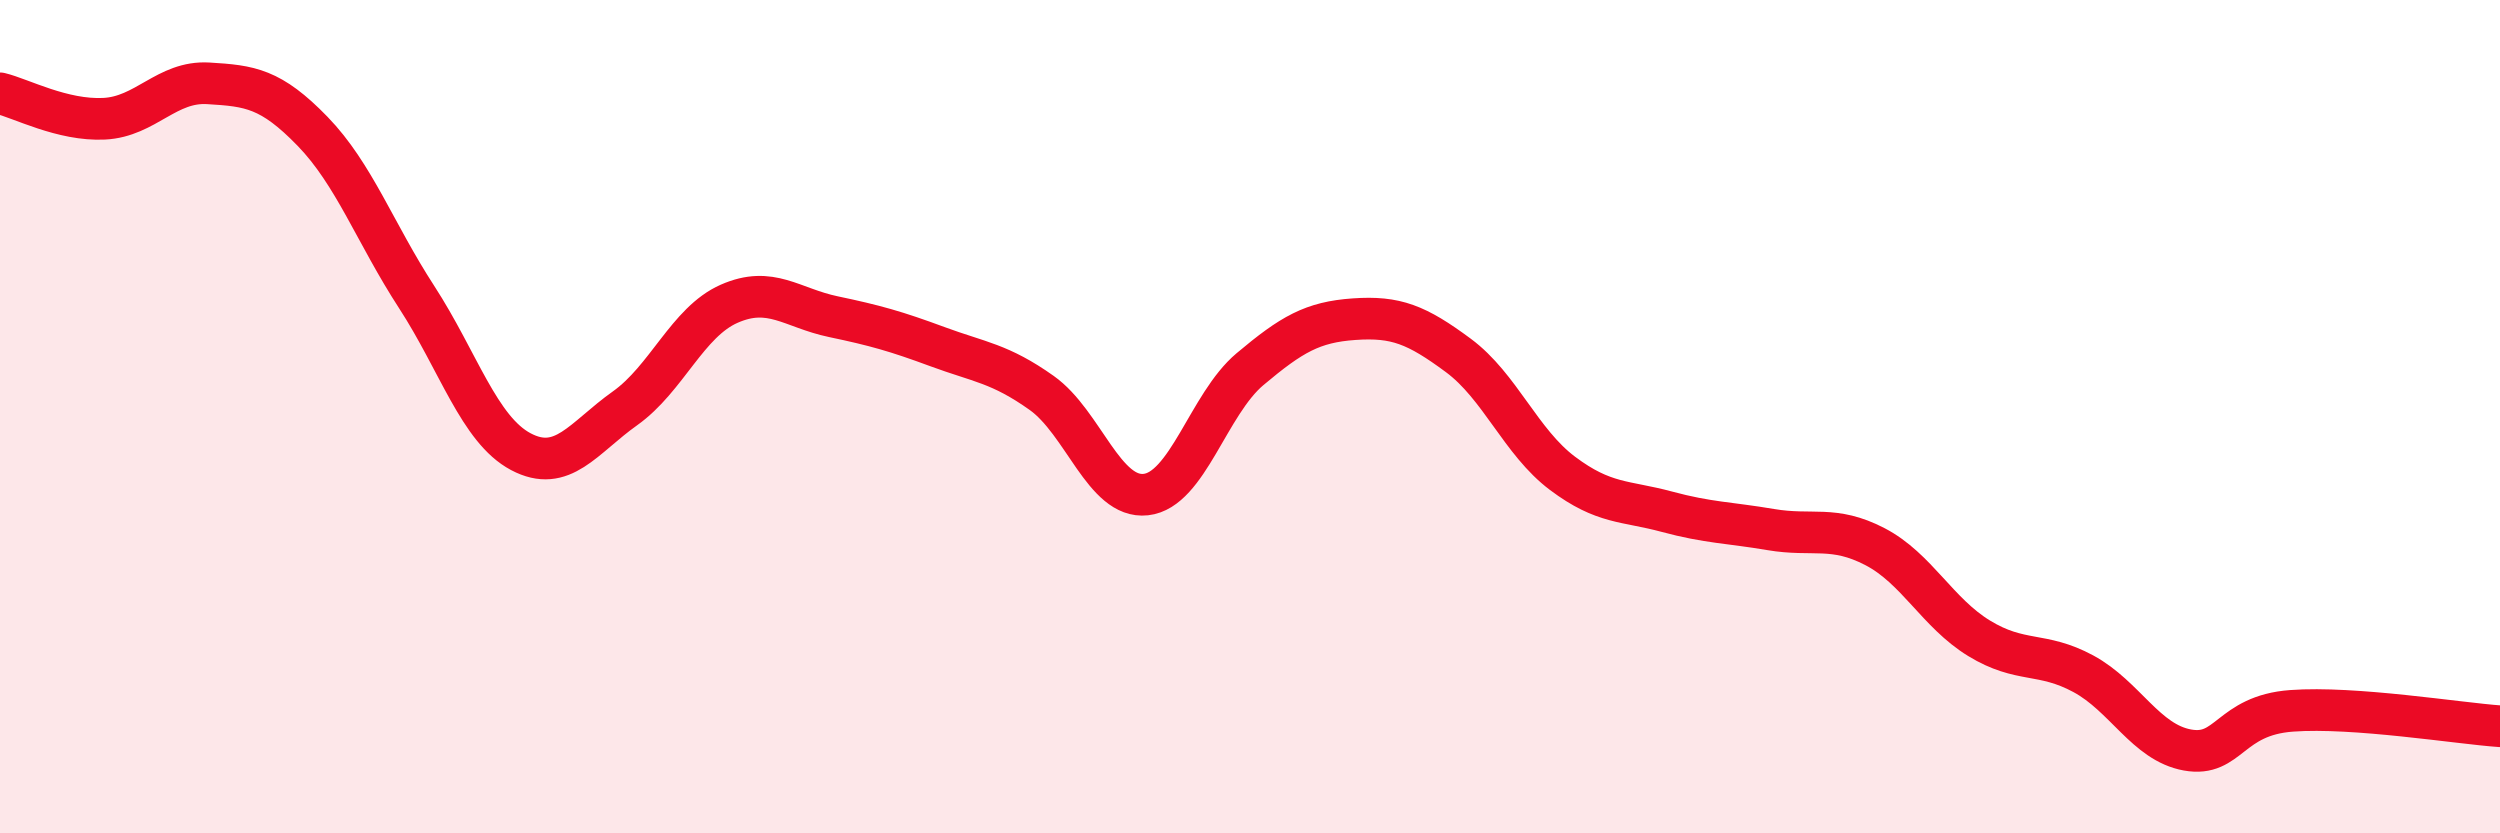
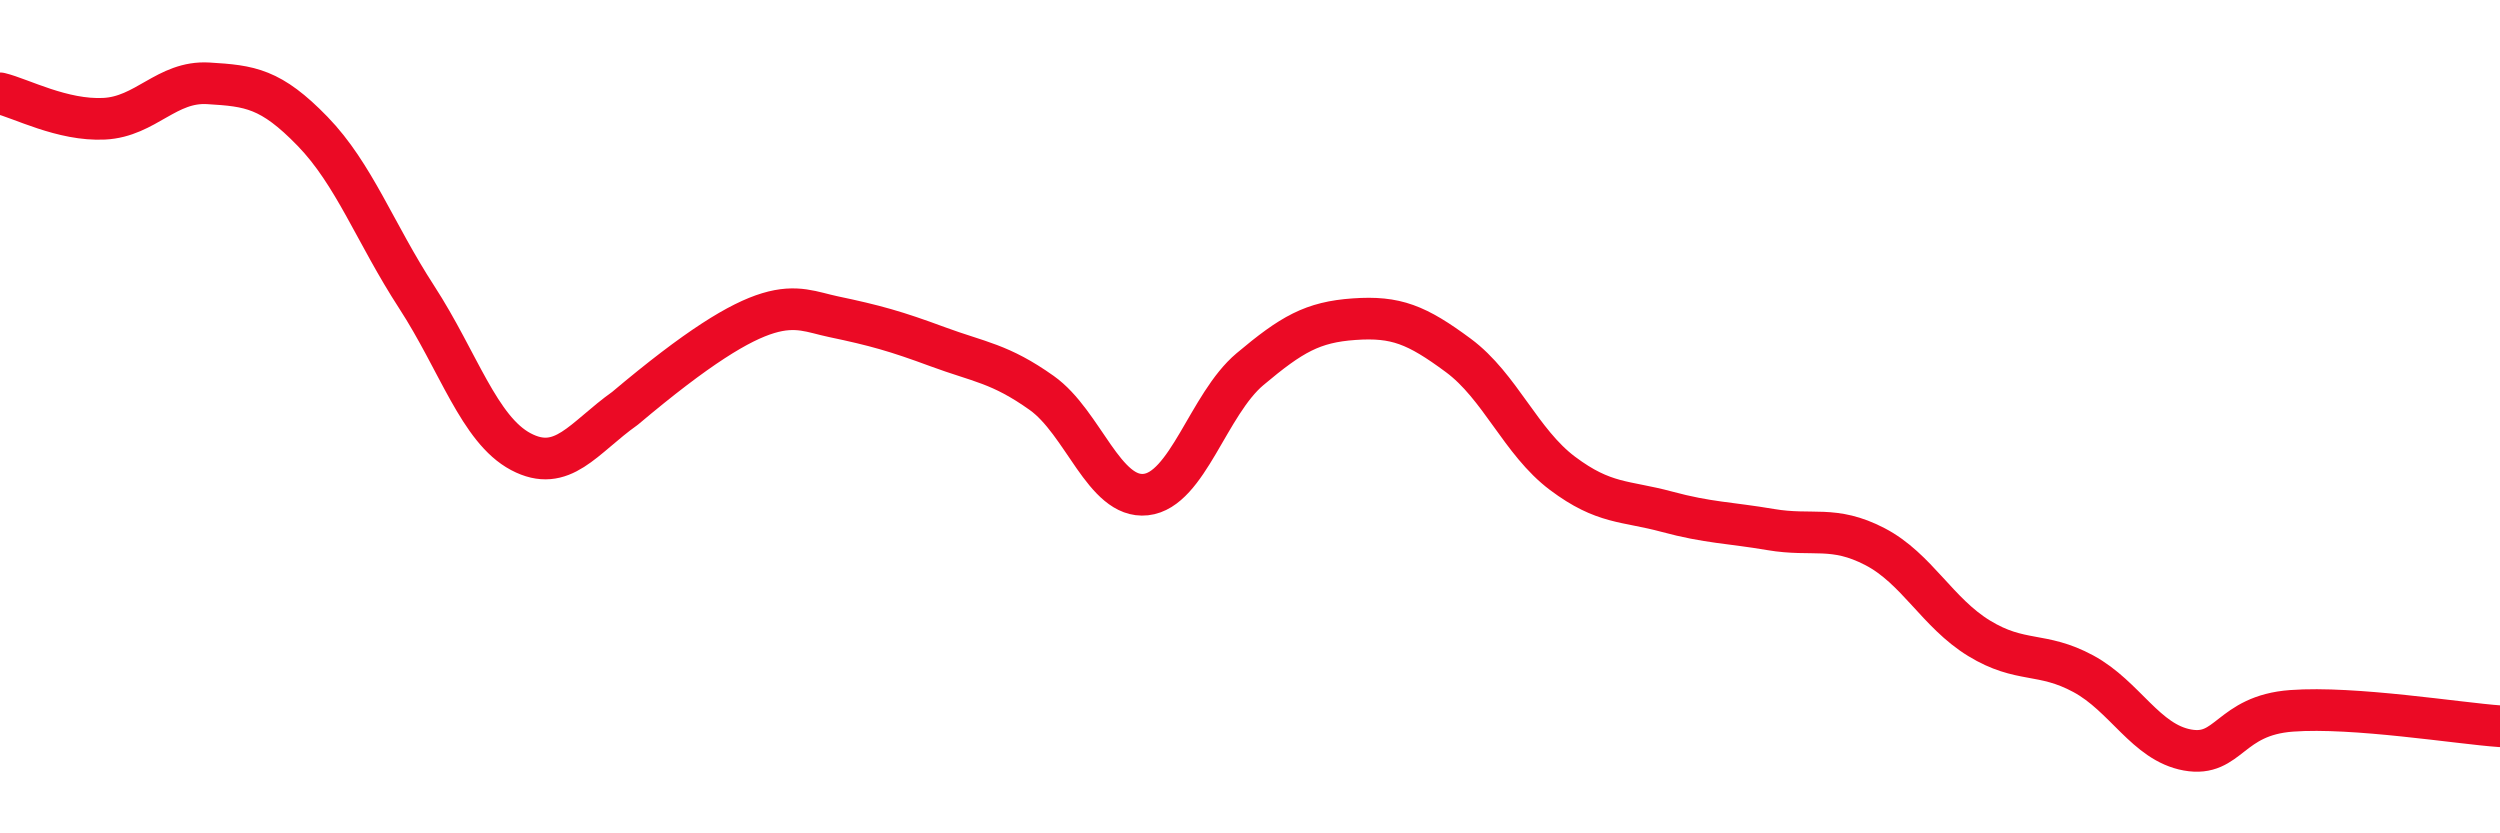
<svg xmlns="http://www.w3.org/2000/svg" width="60" height="20" viewBox="0 0 60 20">
-   <path d="M 0,2.24 C 0.5,2.36 1.5,2.9 2.5,2.85 C 3.5,2.8 4,1.94 5,2 C 6,2.06 6.5,2.12 7.5,3.15 C 8.5,4.18 9,5.59 10,7.13 C 11,8.67 11.5,10.31 12.5,10.84 C 13.5,11.37 14,10.51 15,9.8 C 16,9.09 16.5,7.73 17.5,7.29 C 18.5,6.85 19,7.39 20,7.6 C 21,7.81 21.5,7.95 22.5,8.32 C 23.5,8.69 24,8.72 25,9.43 C 26,10.14 26.5,11.98 27.5,11.87 C 28.5,11.76 29,9.7 30,8.86 C 31,8.02 31.5,7.73 32.5,7.66 C 33.5,7.59 34,7.79 35,8.53 C 36,9.27 36.5,10.61 37.5,11.36 C 38.5,12.11 39,12.01 40,12.28 C 41,12.55 41.5,12.54 42.5,12.71 C 43.5,12.88 44,12.6 45,13.12 C 46,13.64 46.5,14.71 47.5,15.32 C 48.5,15.93 49,15.63 50,16.17 C 51,16.71 51.5,17.82 52.5,18 C 53.5,18.18 53.5,17.17 55,17.06 C 56.5,16.95 59,17.36 60,17.43L60 20L0 20Z" fill="#EB0A25" opacity="0.1" stroke-linecap="round" stroke-linejoin="round" />
-   <path d="M 0,2.24 C 0.5,2.36 1.5,2.9 2.5,2.85 C 3.5,2.8 4,1.94 5,2 C 6,2.06 6.5,2.12 7.5,3.15 C 8.5,4.18 9,5.59 10,7.13 C 11,8.67 11.5,10.31 12.5,10.84 C 13.5,11.37 14,10.51 15,9.8 C 16,9.09 16.5,7.73 17.5,7.29 C 18.5,6.85 19,7.39 20,7.6 C 21,7.81 21.5,7.95 22.5,8.32 C 23.5,8.69 24,8.72 25,9.43 C 26,10.14 26.5,11.98 27.5,11.87 C 28.5,11.76 29,9.7 30,8.86 C 31,8.02 31.5,7.73 32.5,7.66 C 33.5,7.59 34,7.79 35,8.53 C 36,9.27 36.5,10.61 37.5,11.36 C 38.5,12.11 39,12.01 40,12.28 C 41,12.55 41.5,12.54 42.5,12.71 C 43.5,12.88 44,12.6 45,13.12 C 46,13.64 46.5,14.71 47.5,15.32 C 48.5,15.93 49,15.63 50,16.17 C 51,16.71 51.5,17.82 52.5,18 C 53.5,18.18 53.5,17.17 55,17.06 C 56.5,16.95 59,17.36 60,17.43" stroke="#EB0A25" stroke-width="1" fill="none" stroke-linecap="round" stroke-linejoin="round" />
+   <path d="M 0,2.24 C 0.5,2.36 1.5,2.9 2.5,2.85 C 3.5,2.8 4,1.94 5,2 C 6,2.06 6.5,2.12 7.5,3.15 C 8.5,4.18 9,5.59 10,7.13 C 11,8.67 11.5,10.31 12.5,10.84 C 13.5,11.37 14,10.51 15,9.8 C 18.5,6.85 19,7.39 20,7.6 C 21,7.81 21.5,7.95 22.5,8.32 C 23.5,8.69 24,8.72 25,9.43 C 26,10.14 26.5,11.98 27.5,11.87 C 28.5,11.76 29,9.7 30,8.86 C 31,8.02 31.5,7.73 32.5,7.66 C 33.5,7.59 34,7.79 35,8.53 C 36,9.27 36.5,10.61 37.5,11.36 C 38.5,12.11 39,12.01 40,12.28 C 41,12.55 41.5,12.54 42.5,12.71 C 43.5,12.88 44,12.6 45,13.12 C 46,13.64 46.5,14.71 47.5,15.32 C 48.5,15.93 49,15.63 50,16.17 C 51,16.71 51.5,17.82 52.5,18 C 53.5,18.18 53.5,17.17 55,17.06 C 56.5,16.95 59,17.36 60,17.43" stroke="#EB0A25" stroke-width="1" fill="none" stroke-linecap="round" stroke-linejoin="round" />
</svg>